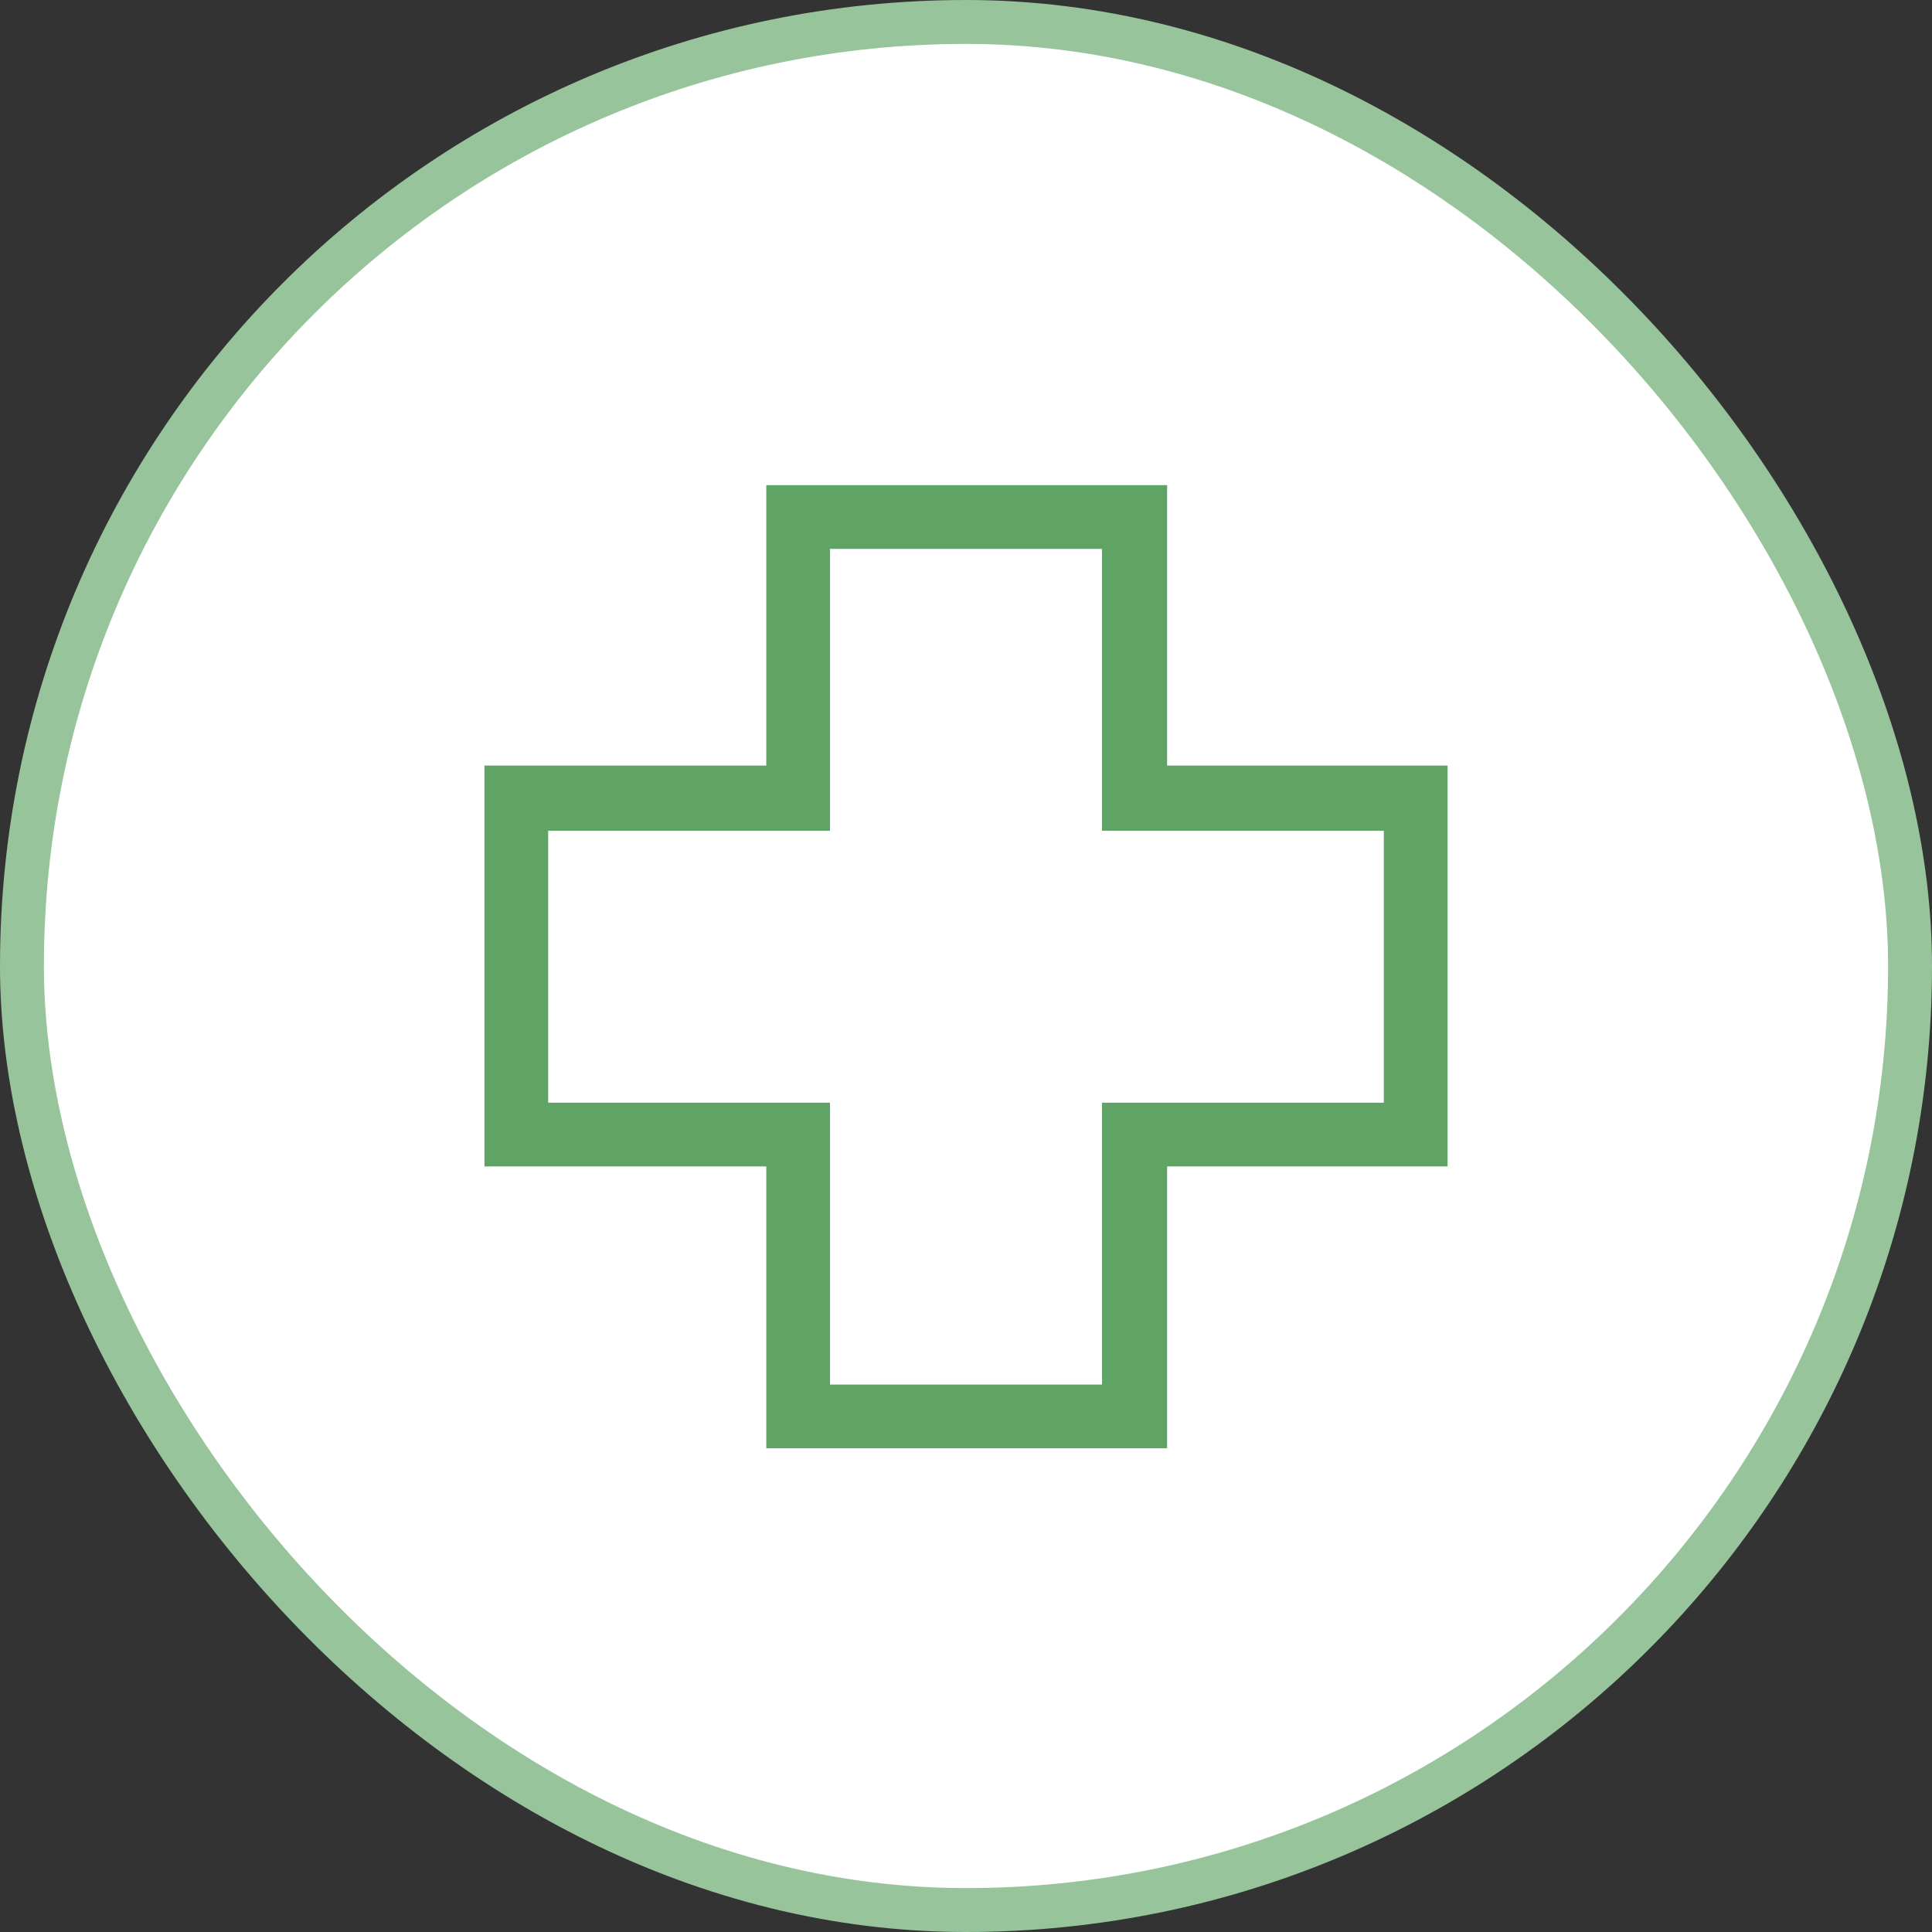
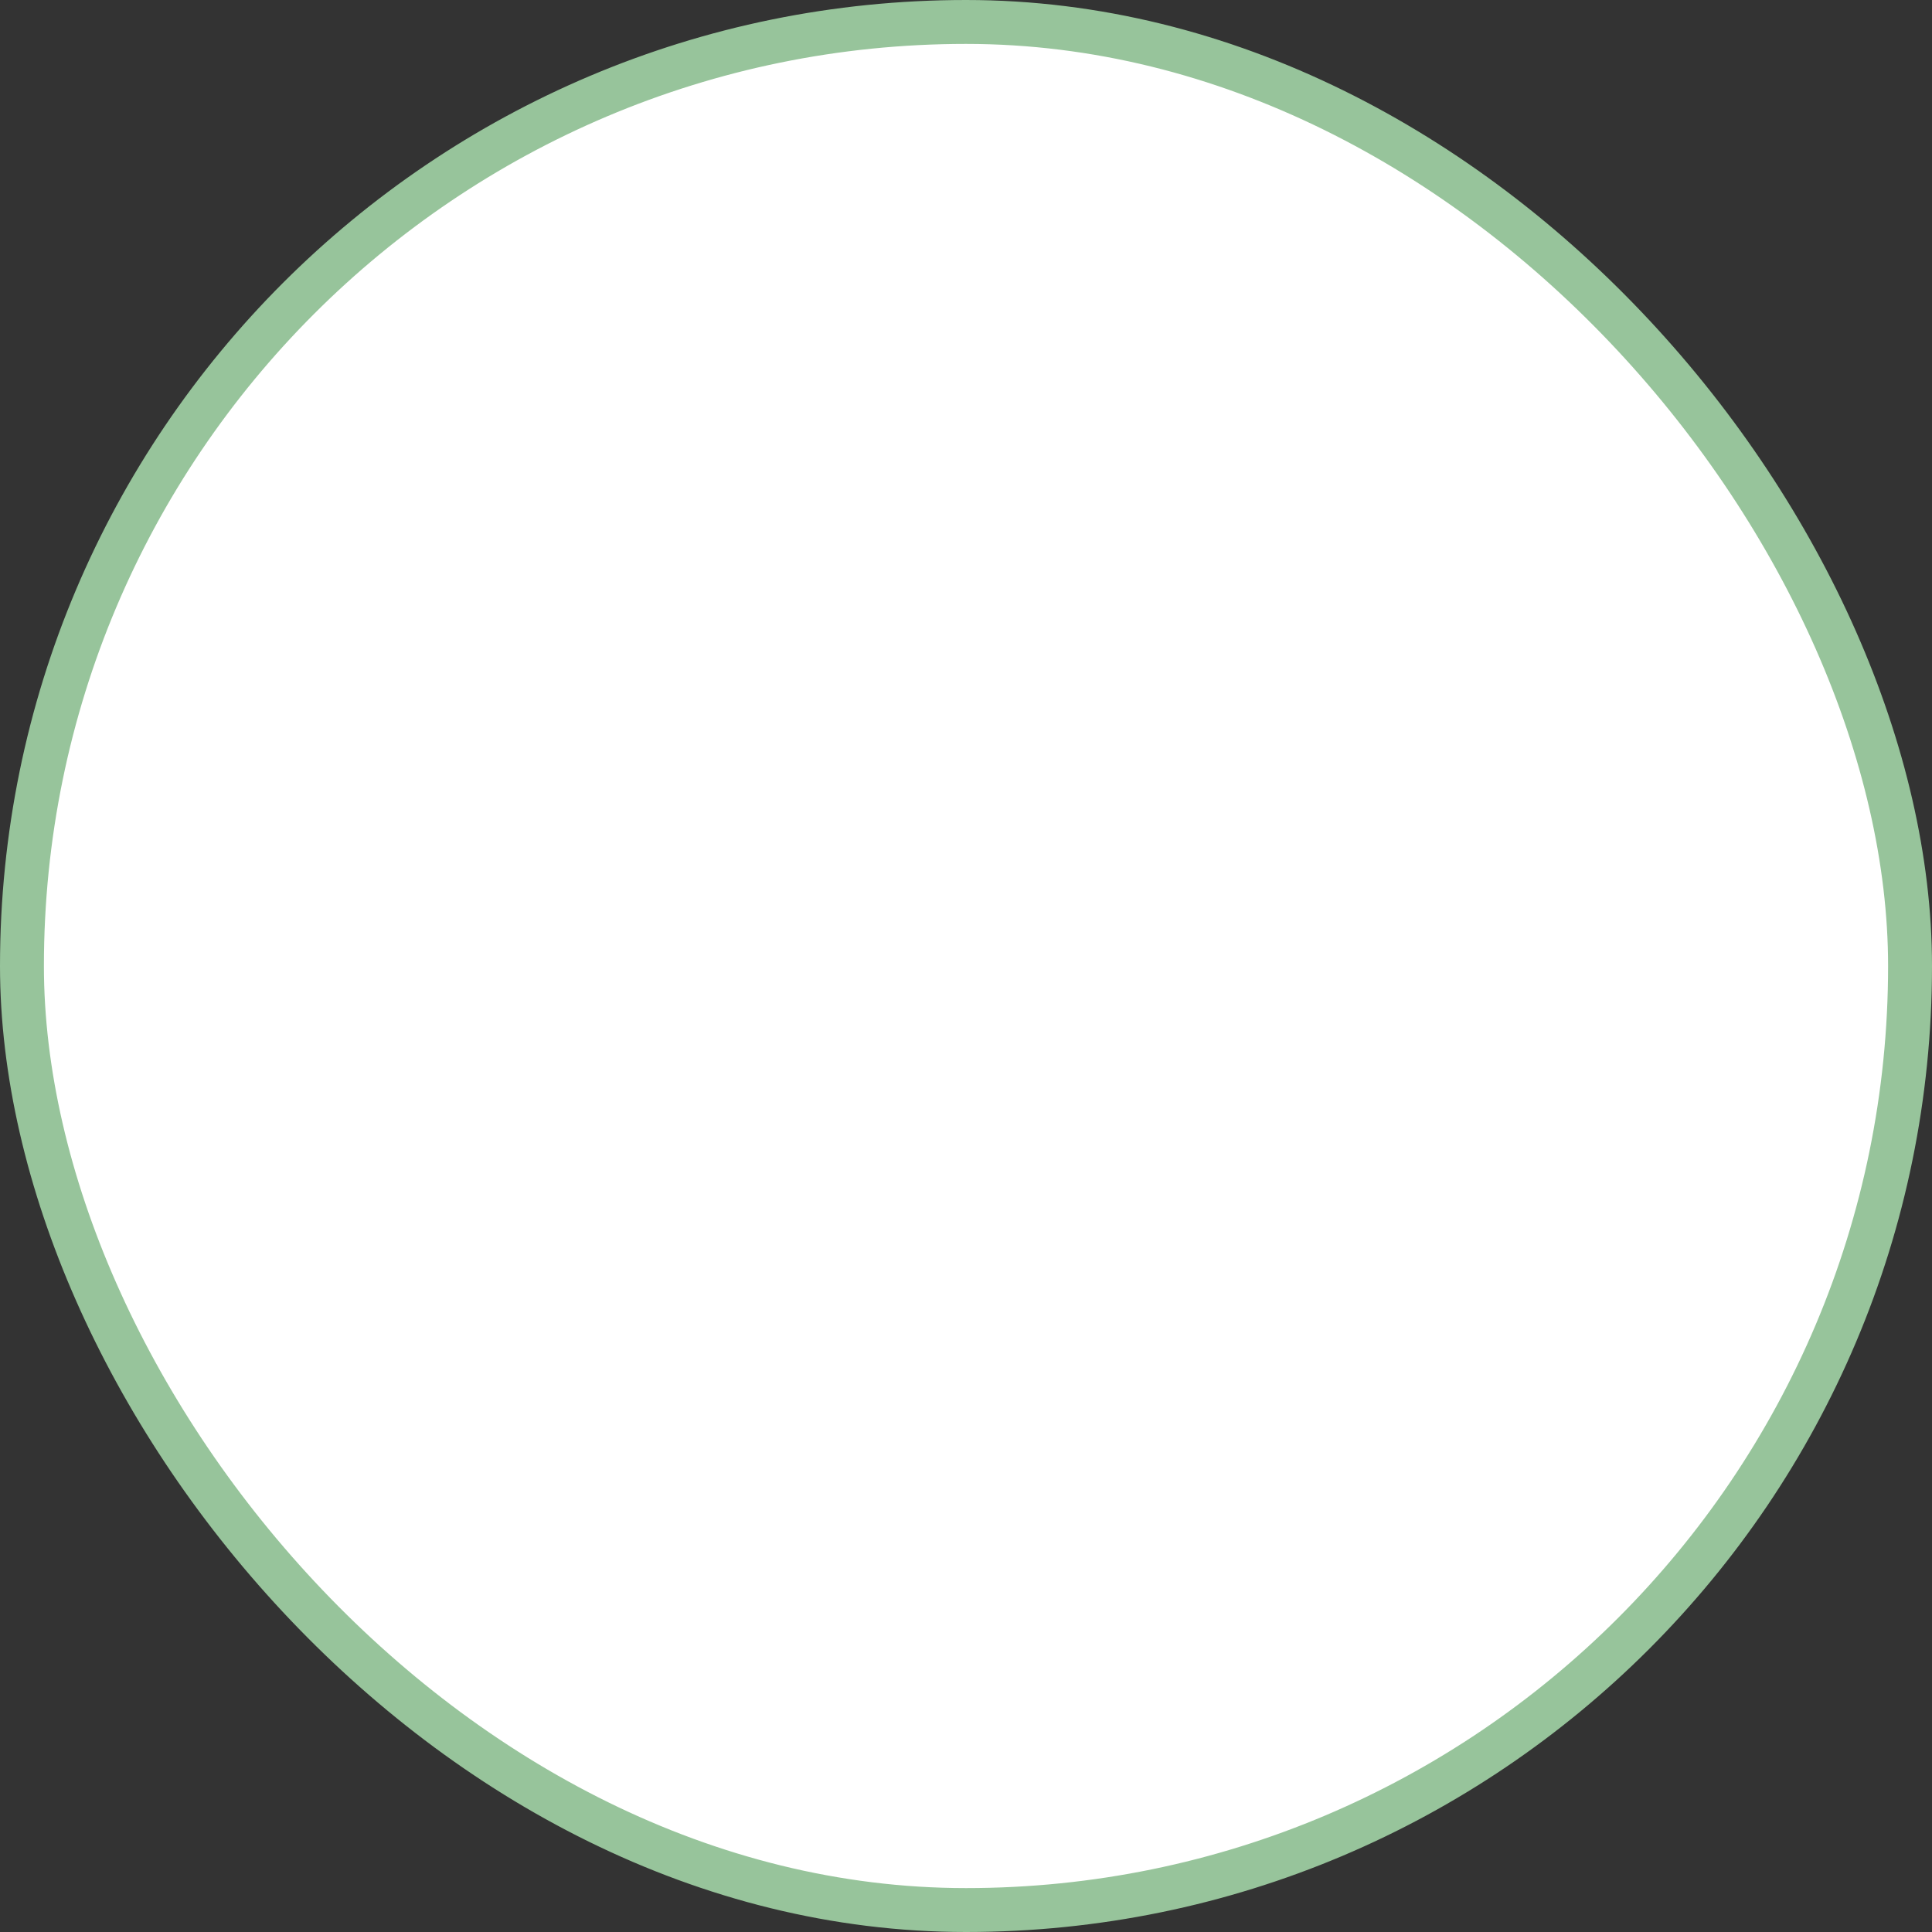
<svg xmlns="http://www.w3.org/2000/svg" width="88" height="88" viewBox="0 0 88 88" fill="none">
  <rect x="0" y="0" width="88" height="88" fill="#333333" stroke="none" />
  <rect x="1" y="1" width="86" height="86" rx="43" fill="white" />
  <rect x="1" y="1" width="86" height="86" rx="43" stroke="#97C49B" stroke-width="2" />
-   <path d="M34.903 65.968V53.129H22.065V34.871H34.903V22.097H53.161V34.871H65.935V53.129H53.161V65.968H34.903ZM37.806 63.065H50.194V50.226H63.032V37.839H50.194V25.001H37.806V37.839H24.968V50.226H37.806V63.065Z" fill="#60A465" />
</svg>